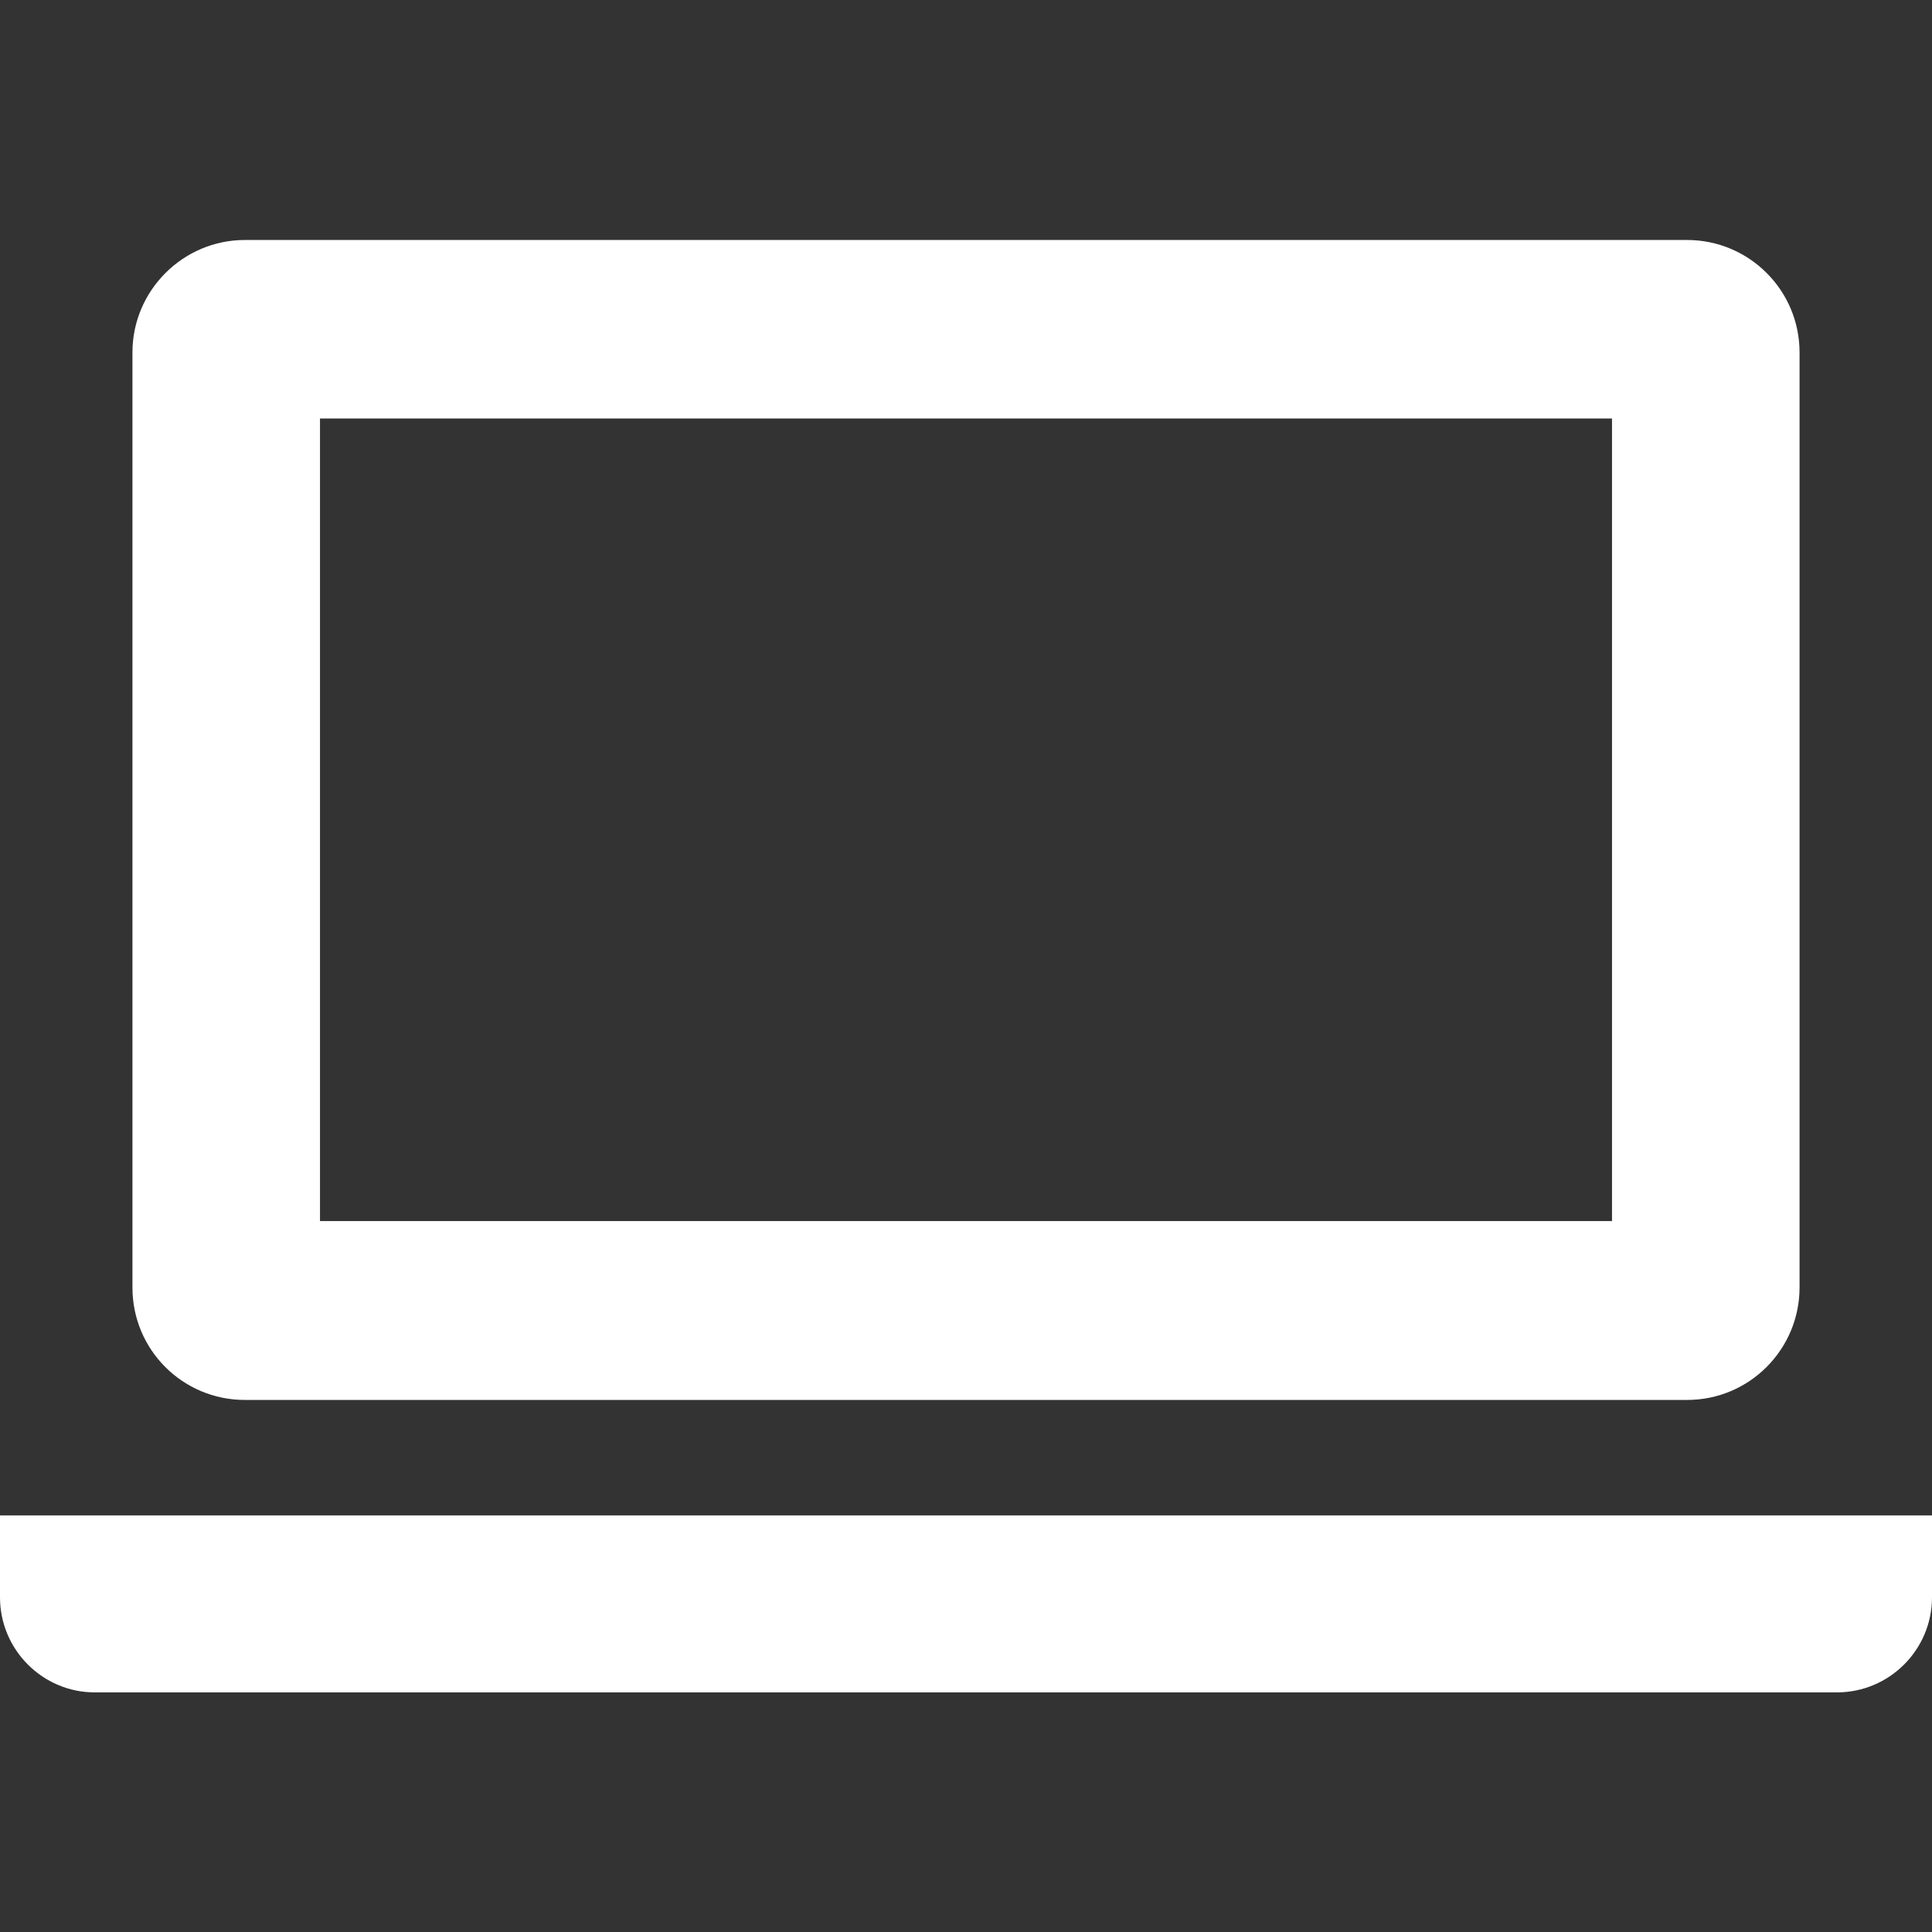
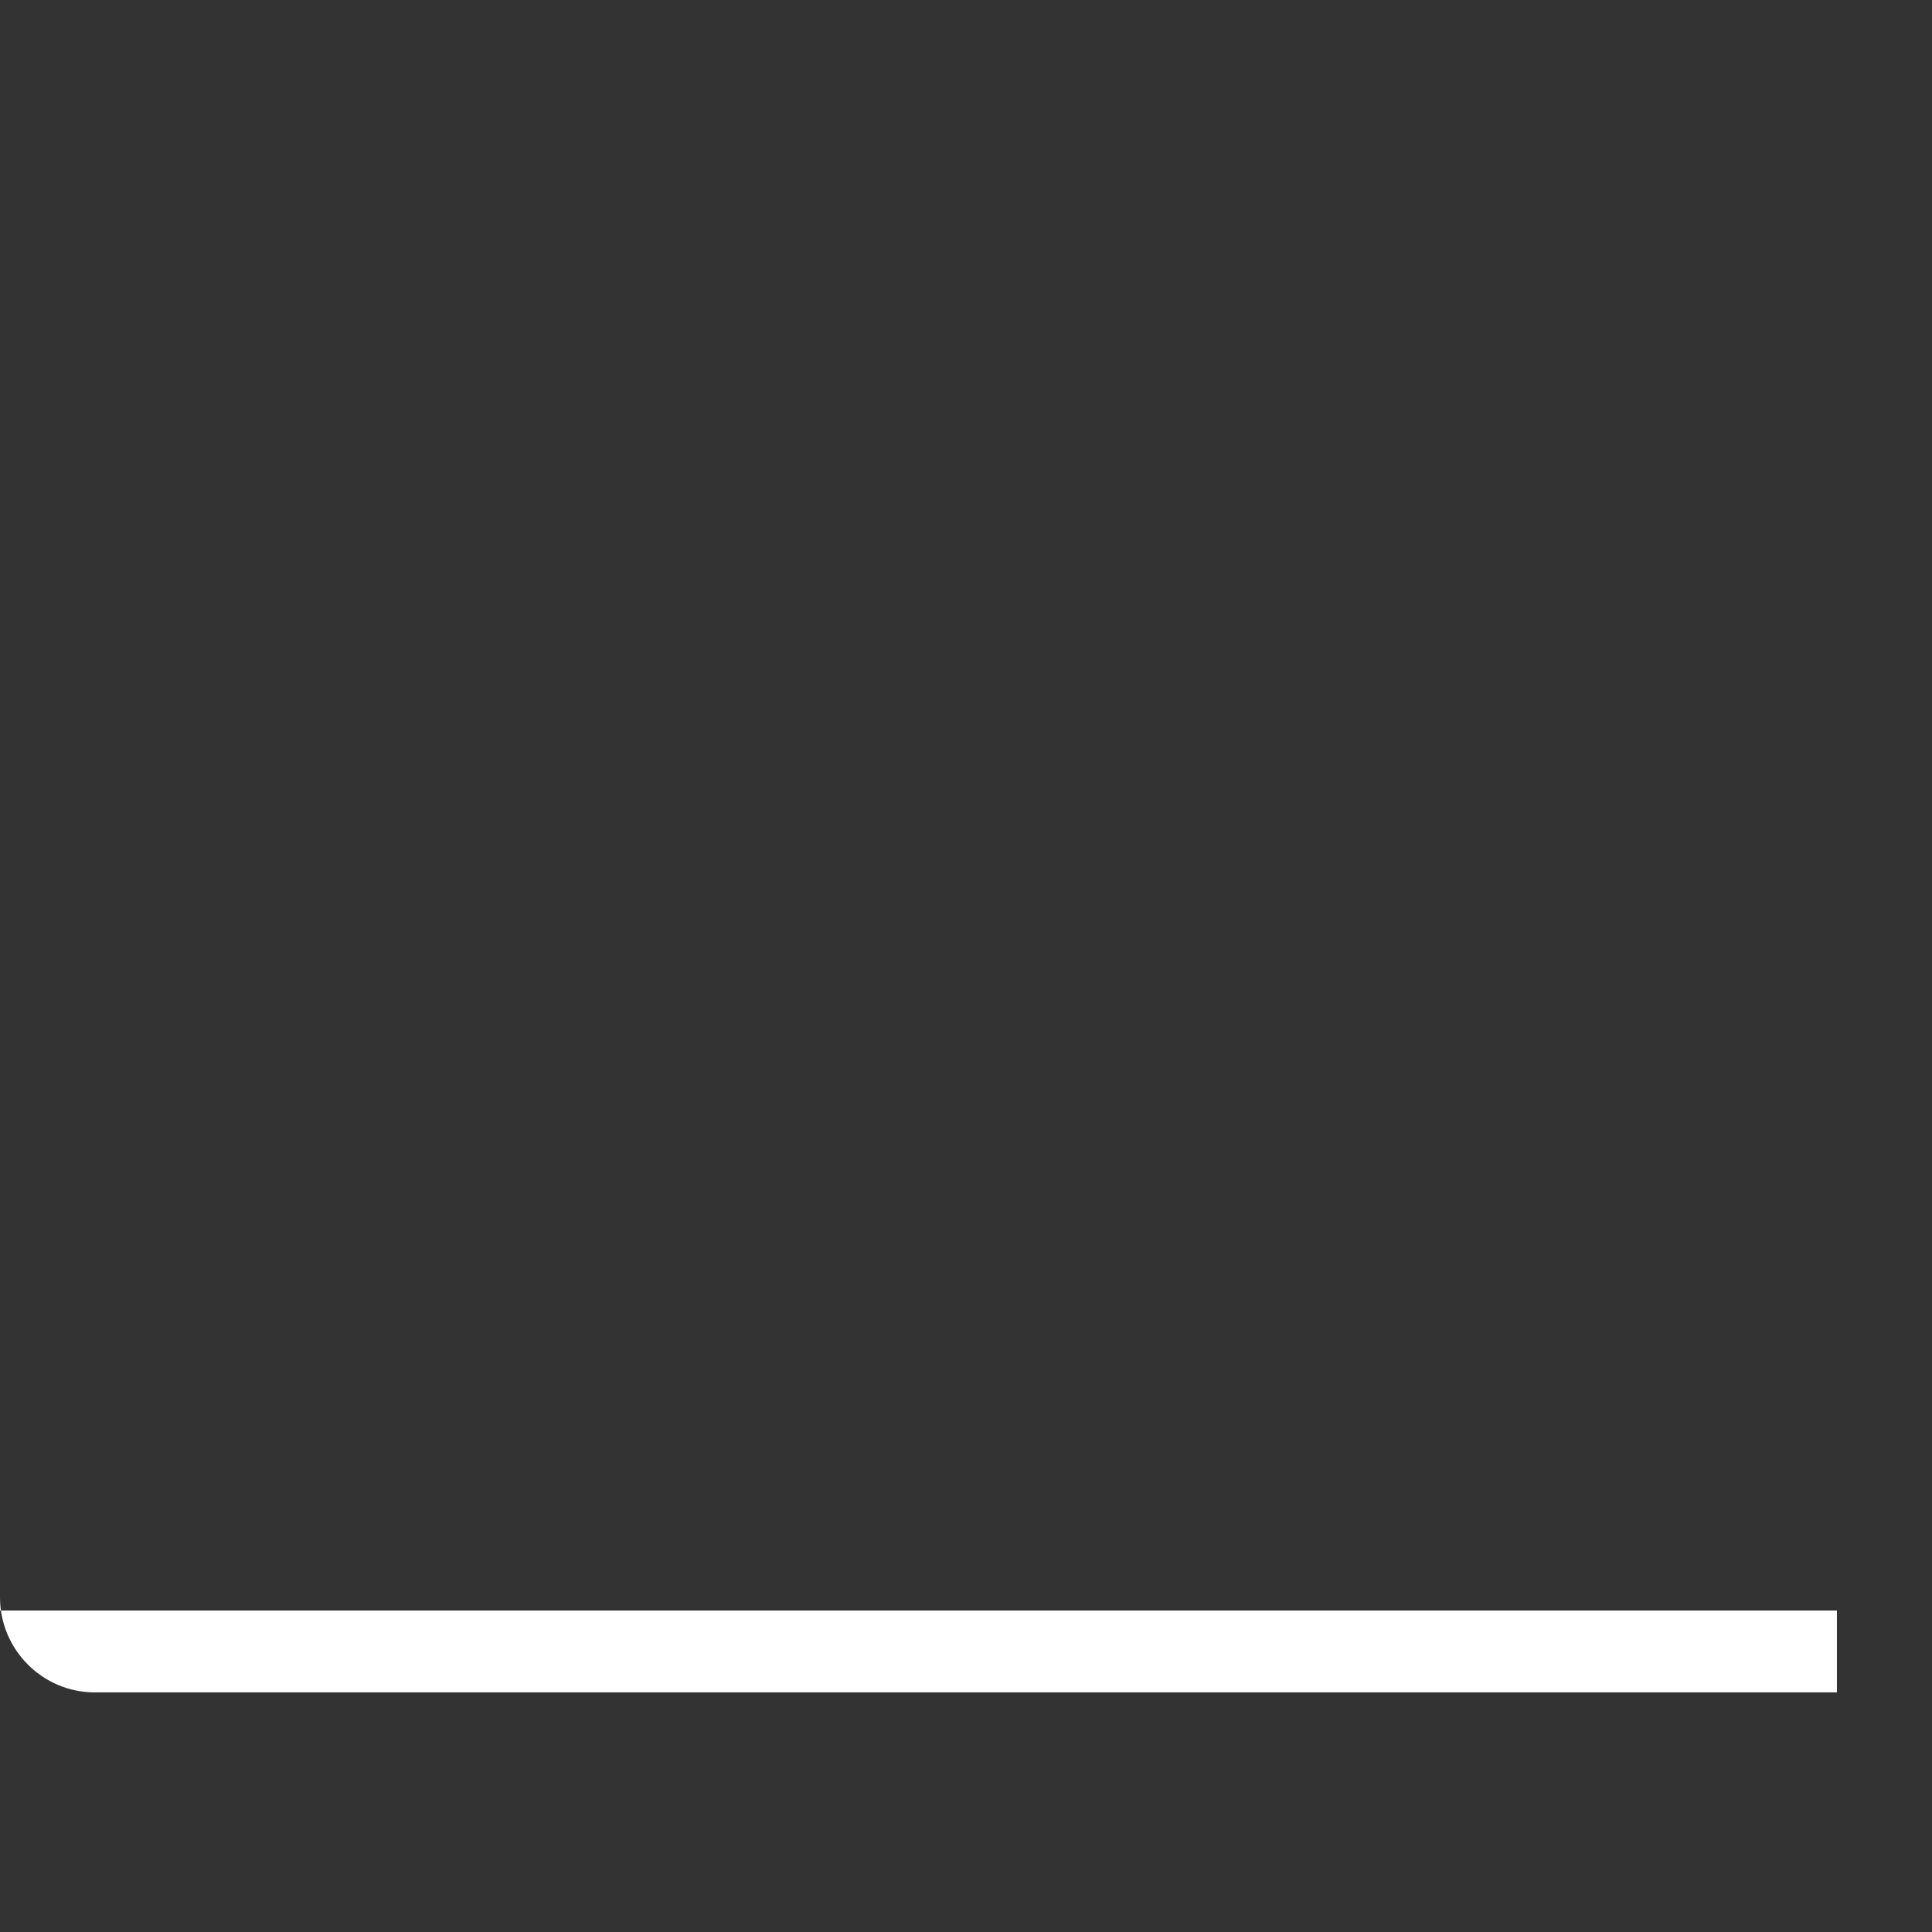
<svg xmlns="http://www.w3.org/2000/svg" version="1.1" id="_x32_" x="0px" y="0px" viewBox="0 0 512 512" style="enable-background:new 0 0 512 512;" xml:space="preserve">
  <rect x="0" y="0" width="512" height="512" fill="#333333" stroke="none" />
  <style type="text/css">
	.st0{fill:#FFFFFF;}
</style>
  <g>
-     <path class="st0" d="M64.9,371h382.2c16.5,0,29.8-13.4,29.8-29.8V93.4c0-16.5-13.4-29.8-29.8-29.8H64.9   c-16.4,0-29.8,13.4-29.8,29.8v247.8C35.1,357.7,48.4,371,64.9,371z M84.8,110.9h342.4v212.7H84.8V110.9z" />
-     <path class="st0" d="M0,401.6v21.7c0,13.9,11.3,25.2,25.1,25.2h461.7c13.9,0,25.2-11.3,25.2-25.2v-21.7H0z" />
+     <path class="st0" d="M0,401.6v21.7c0,13.9,11.3,25.2,25.1,25.2h461.7v-21.7H0z" />
  </g>
</svg>